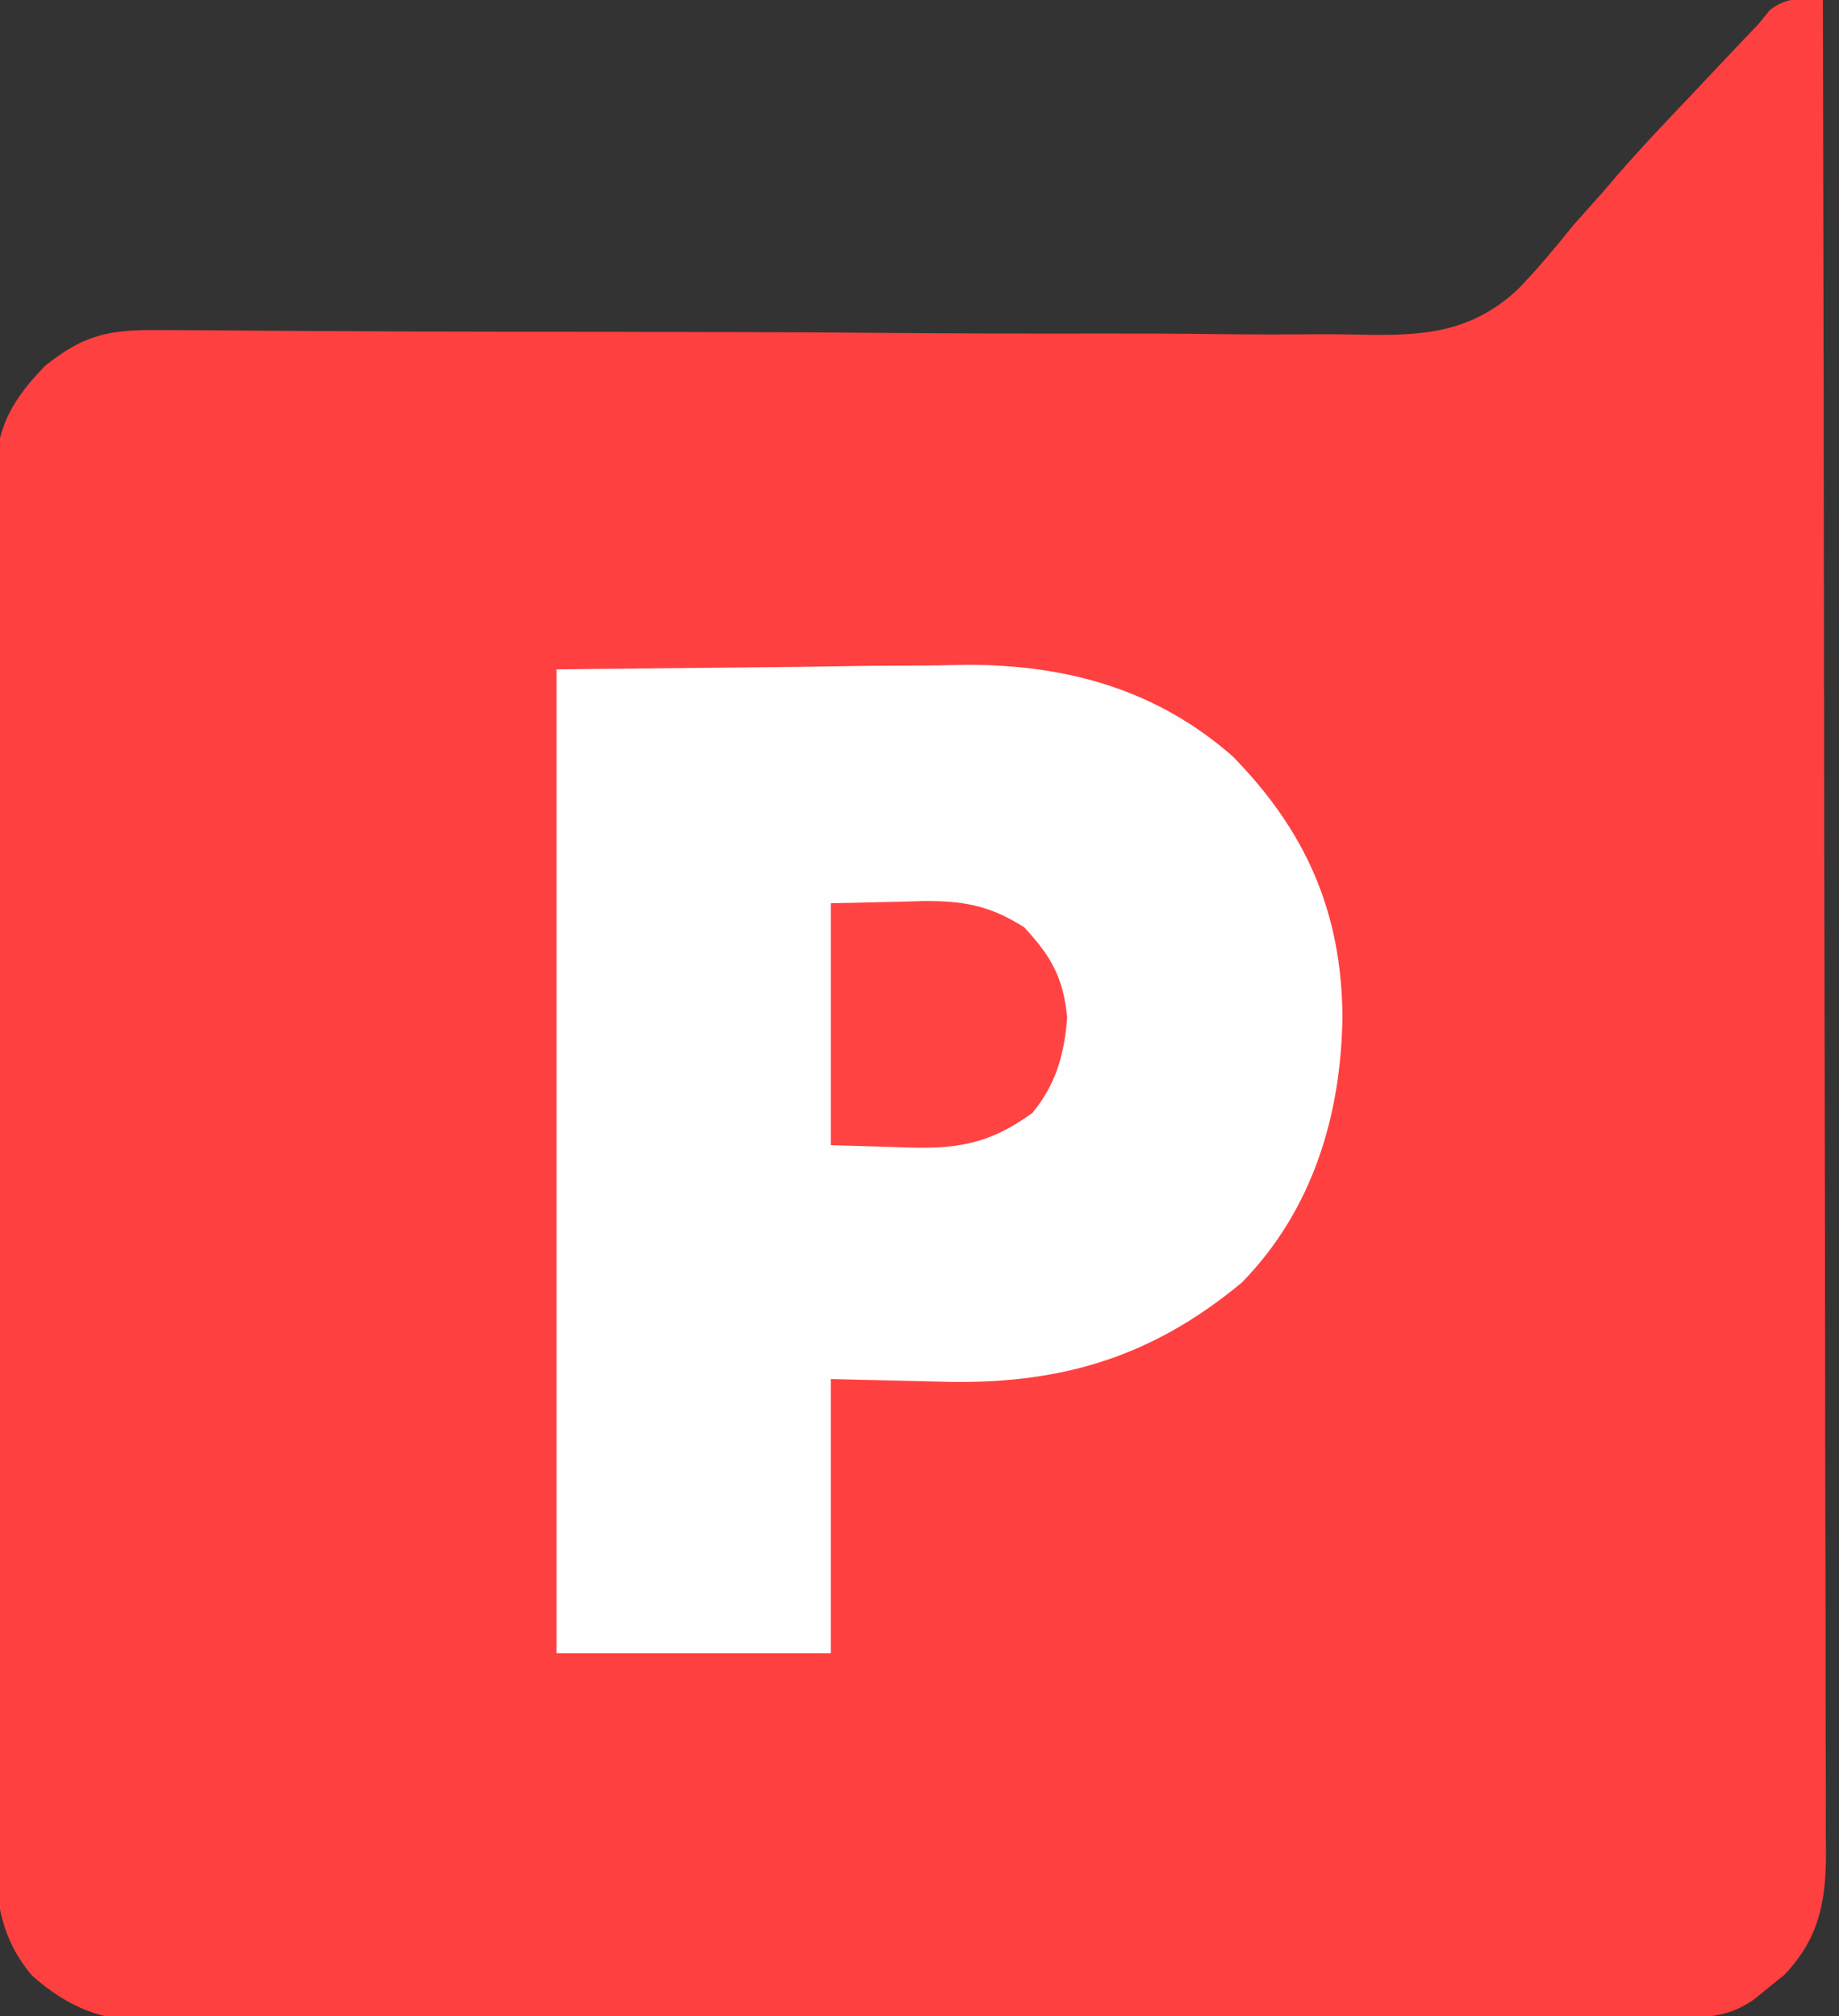
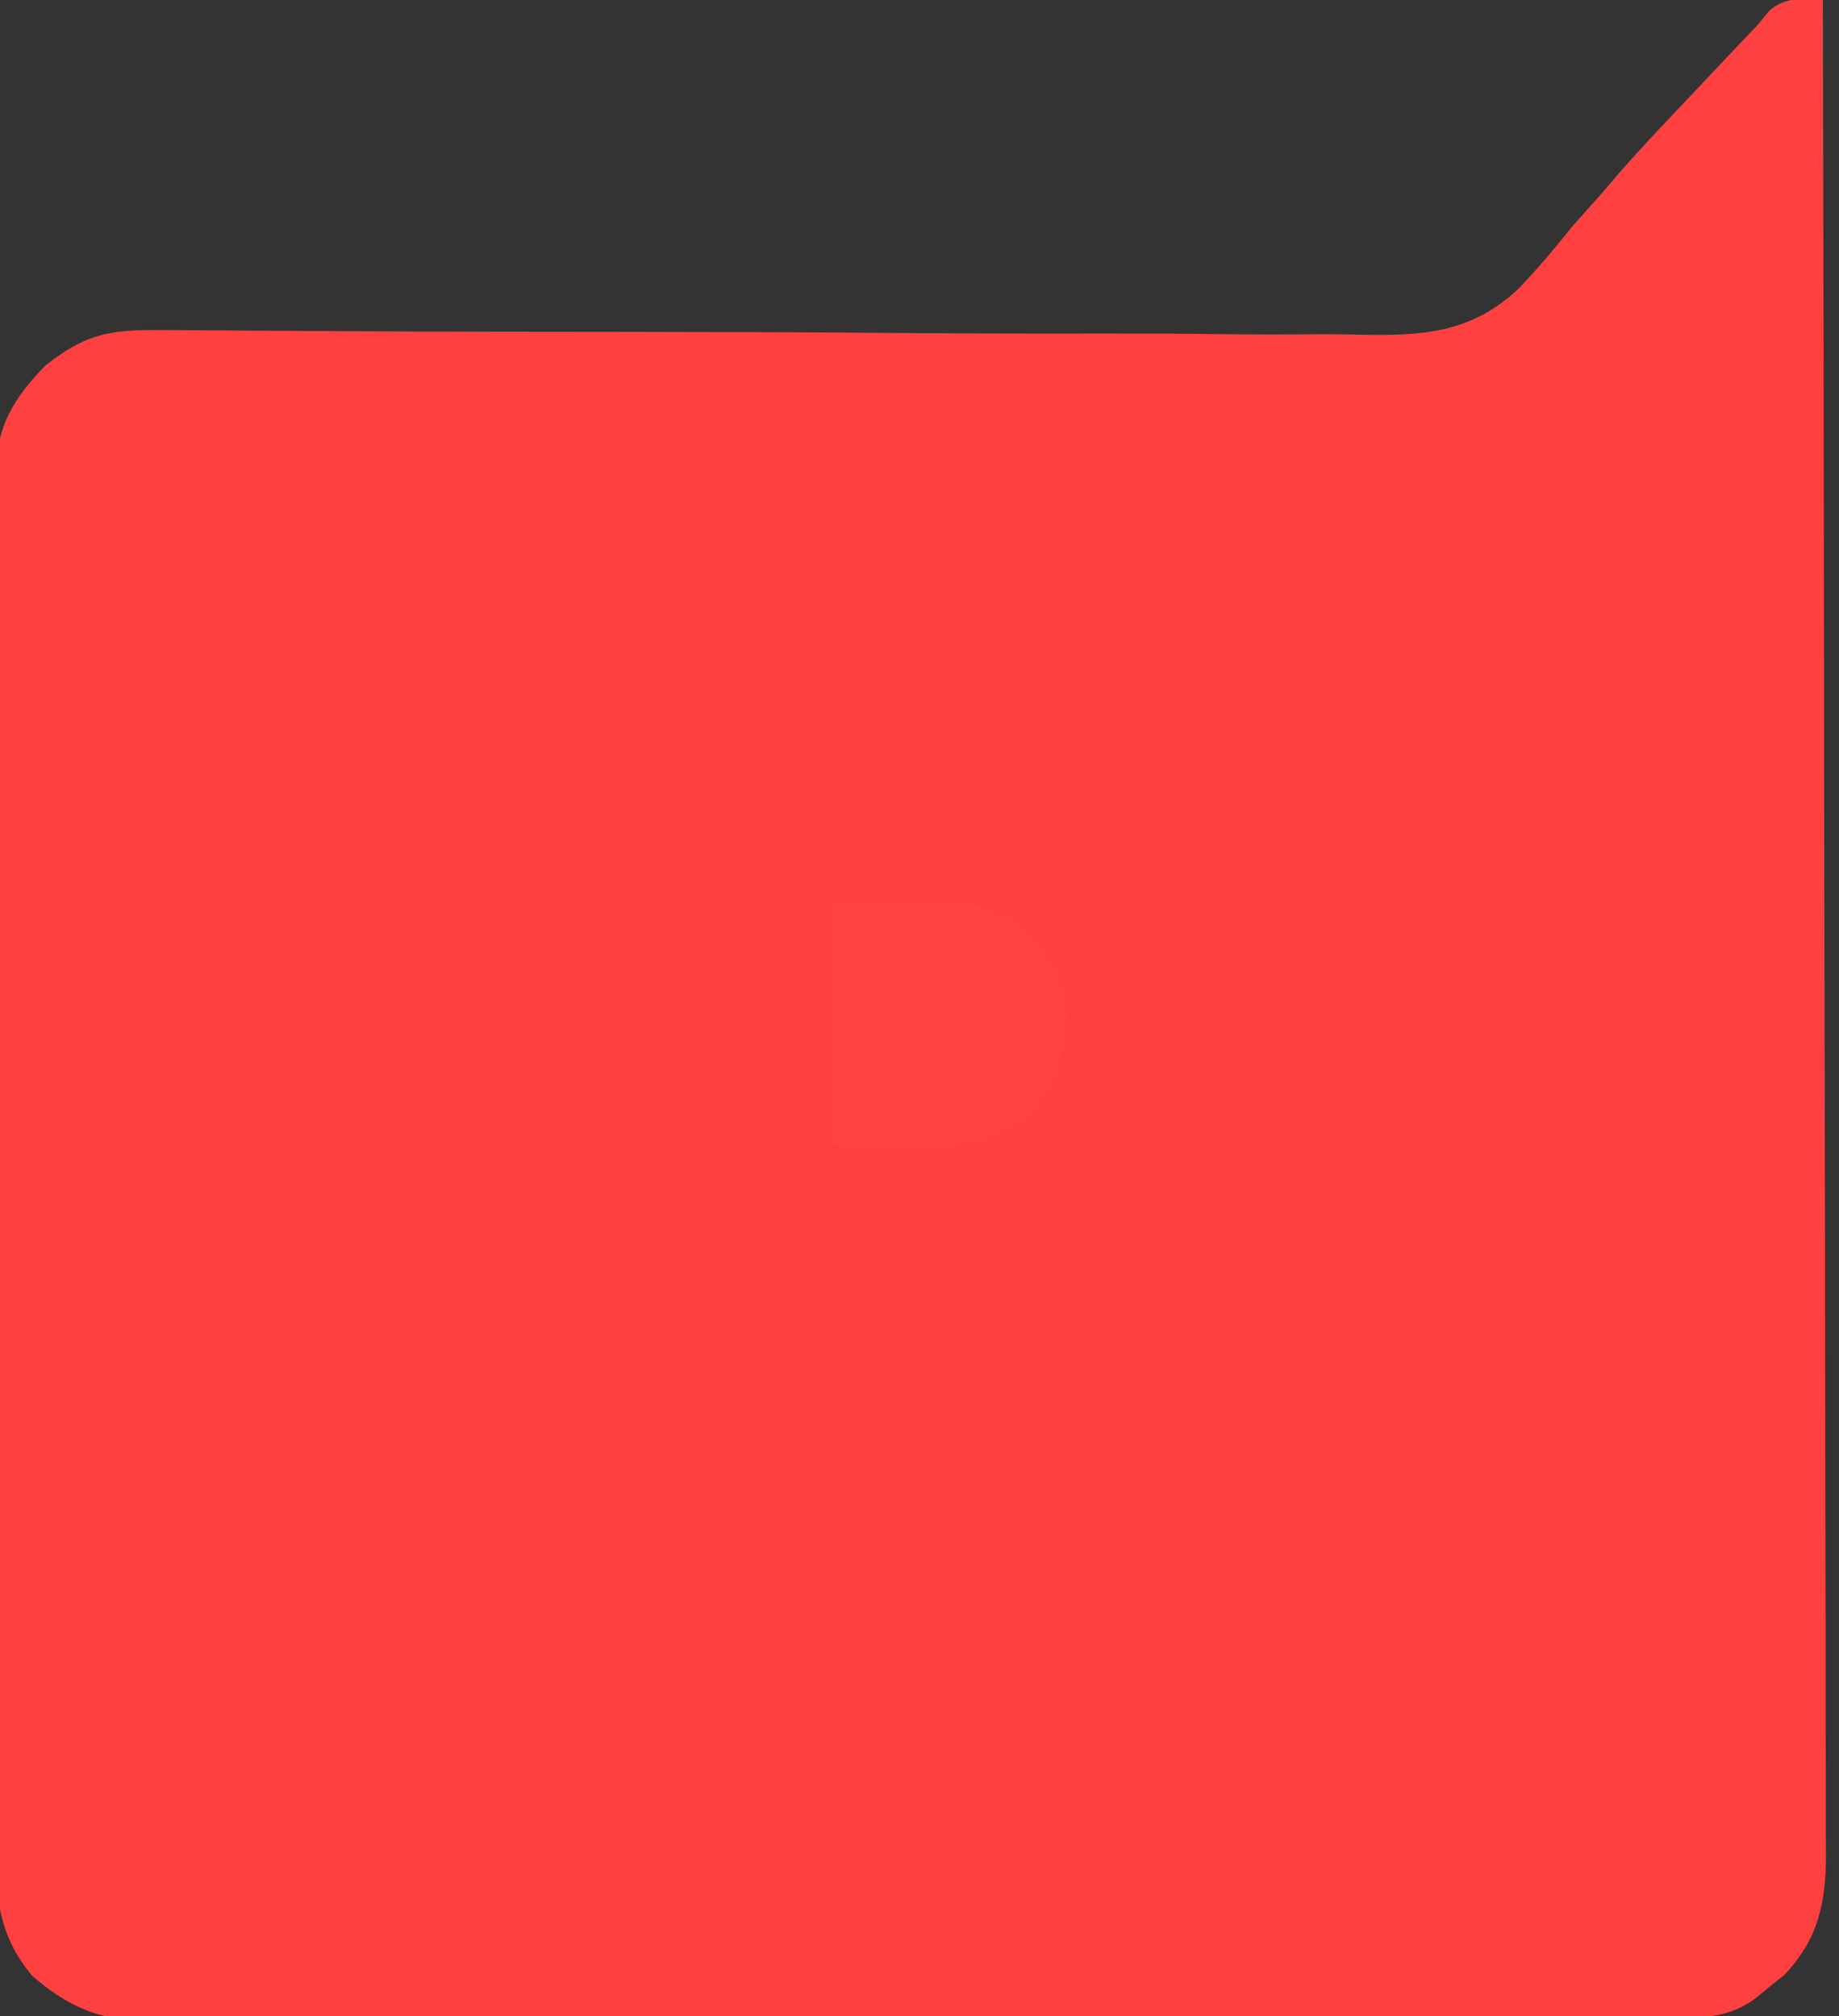
<svg xmlns="http://www.w3.org/2000/svg" version="1.1" width="228" height="250">
  <rect width="100%" height="100%" fill="#333333" stroke="none" />
  <path d="M0 0 C0.068 30.09 0.122 60.18 0.153 90.271 C0.157 93.823 0.161 97.375 0.165 100.928 C0.166 101.635 0.166 102.342 0.167 103.071 C0.18 114.522 0.204 125.974 0.231 137.425 C0.26 149.175 0.276 160.925 0.282 172.675 C0.286 179.275 0.295 185.874 0.317 192.474 C0.338 198.684 0.344 204.894 0.339 211.104 C0.34 213.385 0.346 215.666 0.358 217.947 C0.373 221.058 0.369 224.169 0.361 227.281 C0.37 228.186 0.378 229.09 0.387 230.022 C0.345 235.967 -0.521 240.366 -4.754 244.863 C-5.649 245.581 -5.649 245.581 -6.562 246.312 C-7.162 246.804 -7.761 247.295 -8.379 247.801 C-12.035 250.505 -15.477 250.151 -19.855 250.154 C-20.676 250.158 -21.497 250.163 -22.343 250.167 C-25.11 250.181 -27.876 250.187 -30.643 250.193 C-32.621 250.201 -34.598 250.209 -36.575 250.218 C-43.084 250.244 -49.593 250.259 -56.102 250.273 C-58.341 250.279 -60.58 250.284 -62.819 250.29 C-72.133 250.311 -81.448 250.33 -90.762 250.341 C-104.117 250.357 -117.471 250.391 -130.826 250.448 C-140.212 250.486 -149.598 250.506 -158.984 250.511 C-164.591 250.515 -170.198 250.527 -175.806 250.559 C-181.083 250.589 -186.361 250.596 -191.639 250.584 C-193.574 250.584 -195.509 250.592 -197.443 250.609 C-200.09 250.632 -202.736 250.624 -205.383 250.608 C-206.144 250.622 -206.905 250.636 -207.69 250.65 C-213.497 250.565 -217.616 248.841 -222 245 C-225.777 240.554 -226.581 235.866 -226.508 230.175 C-226.514 229.418 -226.52 228.661 -226.527 227.881 C-226.543 225.36 -226.53 222.839 -226.518 220.318 C-226.523 218.504 -226.53 216.69 -226.539 214.876 C-226.557 209.961 -226.55 205.046 -226.537 200.131 C-226.527 194.983 -226.537 189.836 -226.543 184.688 C-226.55 176.046 -226.541 167.404 -226.521 158.761 C-226.5 148.772 -226.507 138.783 -226.529 128.794 C-226.547 120.213 -226.55 111.632 -226.539 103.051 C-226.533 97.928 -226.532 92.805 -226.545 87.682 C-226.557 82.866 -226.549 78.051 -226.526 73.235 C-226.52 71.468 -226.522 69.702 -226.531 67.935 C-226.542 65.522 -226.528 63.111 -226.508 60.698 C-226.517 60 -226.526 59.303 -226.535 58.584 C-226.444 52.874 -224.314 49.382 -220.402 45.355 C-215.491 41.44 -212.455 40.877 -206.266 40.923 C-205.234 40.928 -205.234 40.928 -204.18 40.933 C-202.67 40.942 -201.16 40.952 -199.65 40.965 C-197.192 40.986 -194.735 41 -192.277 41.014 C-189.629 41.028 -186.98 41.042 -184.332 41.059 C-177.757 41.099 -171.182 41.12 -164.606 41.129 C-163.652 41.13 -162.697 41.131 -161.714 41.133 C-157.775 41.138 -153.836 41.142 -149.897 41.145 C-138.722 41.157 -127.547 41.187 -116.372 41.278 C-107.496 41.349 -98.62 41.378 -89.743 41.357 C-85.048 41.348 -80.355 41.36 -75.66 41.423 C-71.236 41.483 -66.815 41.485 -62.391 41.445 C-60.775 41.441 -59.159 41.456 -57.544 41.494 C-49.77 41.667 -43.666 41.364 -37.748 35.812 C-35.349 33.31 -33.17 30.705 -31 28 C-29.76 26.596 -28.517 25.195 -27.266 23.801 C-26.734 23.178 -26.202 22.555 -25.654 21.913 C-22.47 18.231 -19.095 14.723 -15.75 11.188 C-15.044 10.438 -14.337 9.688 -13.609 8.916 C-9.874 4.957 -9.874 4.957 -8 3 C-7.302 2.142 -7.302 2.142 -6.591 1.267 C-4.391 -0.485 -2.74 -0.09 0 0 Z " fill="#FF4040" transform="translate(226,0)" />
-   <path d="M0 0 C9.941 -0.103 19.883 -0.206 30.125 -0.312 C34.789 -0.381 34.789 -0.381 39.547 -0.45 C42.055 -0.465 44.563 -0.478 47.07 -0.488 C48.337 -0.514 49.604 -0.539 50.91 -0.566 C63.289 -0.572 74.379 2.498 83.816 10.773 C92.926 20.062 97.339 30.124 97.438 43.062 C97.269 55.307 93.75 67.014 85 76 C73.538 85.551 61.93 88.812 47.188 88.312 C42.836 88.209 38.484 88.106 34 88 C34 99.22 34 110.44 34 122 C22.78 122 11.56 122 0 122 C0 81.74 0 41.48 0 0 Z " fill="#FFFEFE" transform="translate(69,83)" />
  <path d="M0 0 C2.846 -0.062 5.692 -0.124 8.625 -0.188 C9.51 -0.215 10.395 -0.242 11.307 -0.27 C16.299 -0.323 19.68 0.224 24 3 C27.354 6.626 28.827 9.231 29.312 14.188 C28.938 18.755 27.941 22.425 25 26 C19.443 30.033 15.302 30.53 8.562 30.25 C4.324 30.126 4.324 30.126 0 30 C0 20.1 0 10.2 0 0 Z " fill="#FF4343" transform="translate(103,112)" />
</svg>